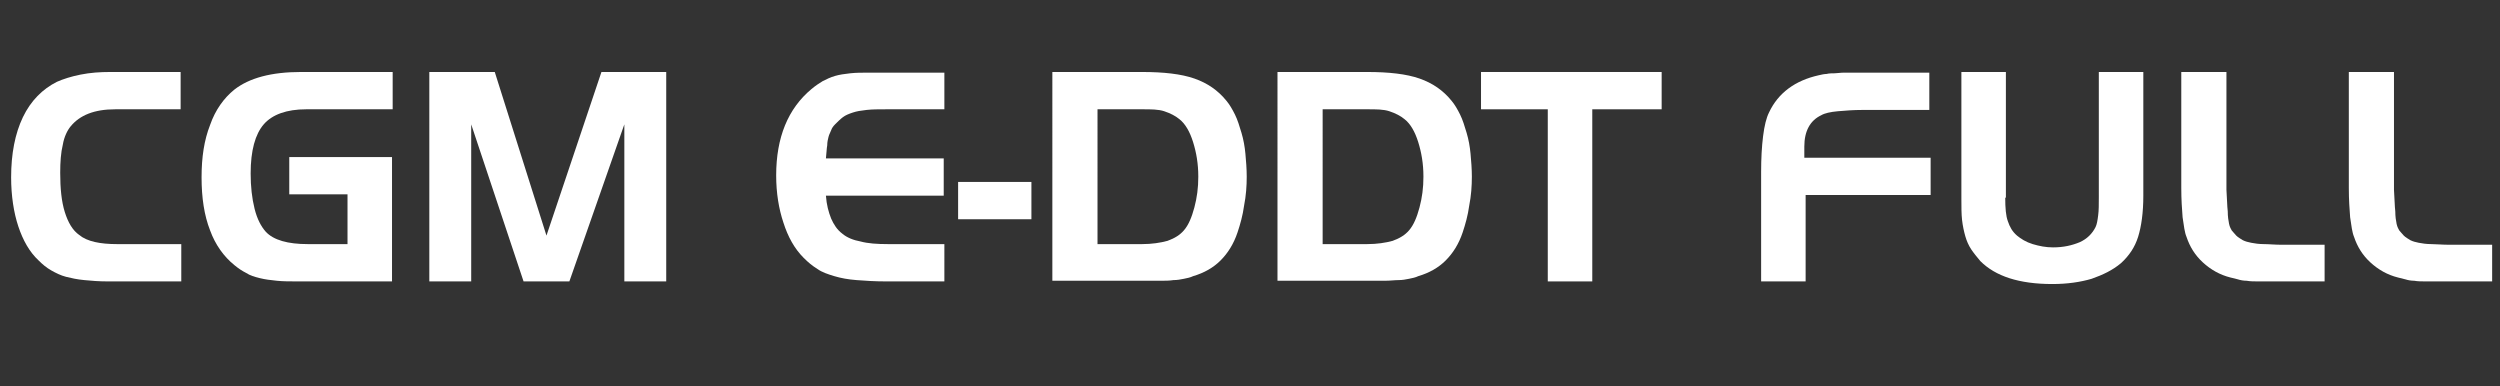
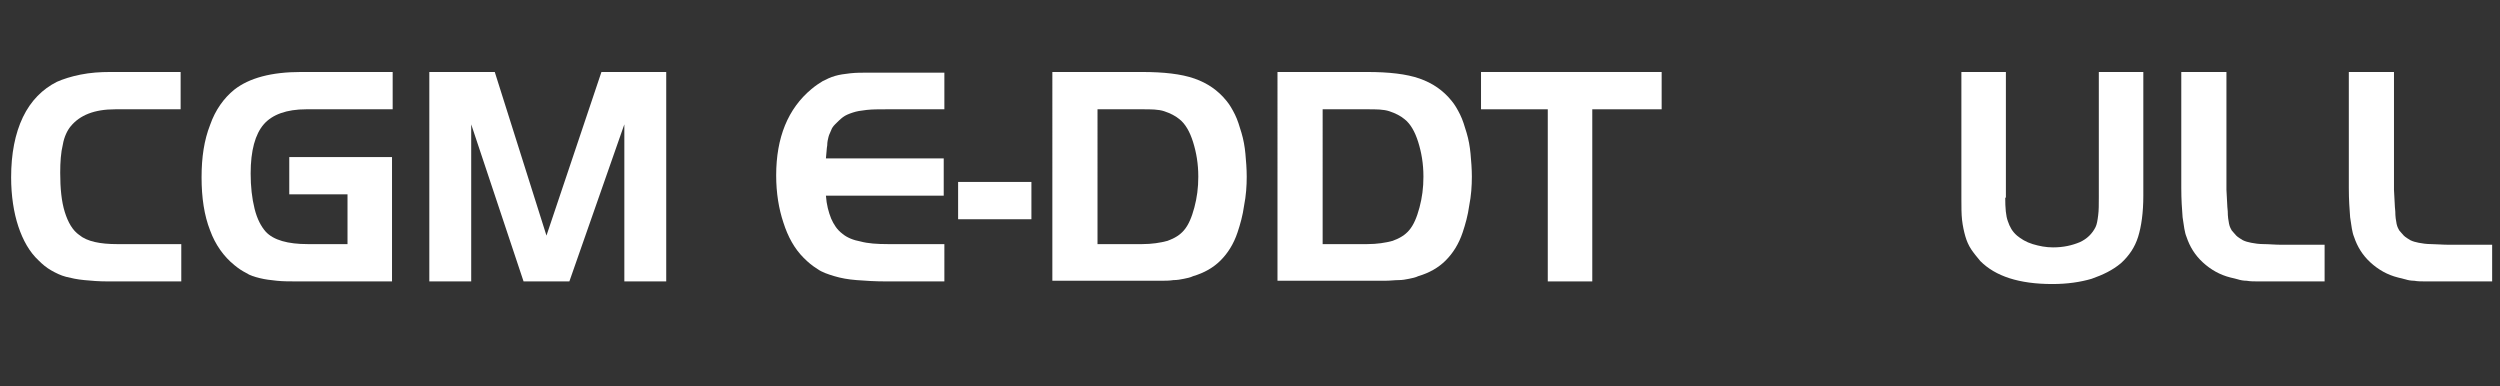
<svg xmlns="http://www.w3.org/2000/svg" version="1.1" id="Livello_1" x="0px" y="0px" viewBox="0 0 382 59" style="enable-background:new 0 0 382 59;" xml:space="preserve">
  <rect x="0" y="0" width="382" height="59" fill="#333333" stroke="none" />
  <style type="text/css">
	.st0{enable-background:new    ;}
	.st1{fill:#FFFFFF;}
</style>
  <g id="Screens">
    <g id="_x31_.-login" transform="translate(-346, -133)">
      <g id="welcome-text" transform="translate(64, 129)">
        <g class="st0">
          <path class="st1" d="M309.6,47h-11.1c-1.4,0-2.6-0.1-3.6-0.2c-1.1-0.1-2-0.3-2.8-0.5c-0.8-0.2-1.6-0.6-2.3-1      c-0.7-0.4-1.3-0.9-1.9-1.5c-1.4-1.3-2.4-3.1-3.1-5.2c-0.7-2.1-1.1-4.7-1.1-7.5c0-3.6,0.6-6.7,1.8-9.2c1.2-2.5,3-4.3,5.2-5.4      c0.9-0.4,2.1-0.8,3.6-1.1c1.5-0.3,3-0.4,4.5-0.4h10.8v5.7h-10c-3.2,0-5.4,0.9-6.8,2.6c-0.5,0.6-1,1.6-1.2,2.8      c-0.3,1.2-0.4,2.7-0.4,4.3c0,2.4,0.2,4.4,0.7,6c0.5,1.6,1.2,2.8,2.2,3.5c1.2,1,3.2,1.4,5.8,1.4h9.8V47z" />
          <path class="st1" d="M341.9,28v19h-14.3c-1.2,0-2.4,0-3.3-0.1c-1-0.1-1.8-0.2-2.6-0.4c-0.8-0.2-1.5-0.4-2.1-0.8      c-0.6-0.3-1.2-0.7-1.8-1.2c-1.6-1.3-2.9-3.1-3.7-5.3c-0.9-2.3-1.3-5-1.3-8.1c0-3.1,0.4-5.7,1.3-8c0.8-2.3,2.1-4.1,3.7-5.4      c2.3-1.8,5.7-2.7,10.2-2.7h14v5.7h-13.2c-3,0-5.2,0.8-6.5,2.3c-1.3,1.5-2,4-2,7.5c0,2,0.2,3.8,0.6,5.4c0.4,1.6,1,2.7,1.7,3.5      c1.2,1.3,3.4,1.9,6.4,1.9h6.1v-7.6h-8.9V28H341.9z" />
          <path class="st1" d="M365.5,40l8.4-25h9.9v32h-6.4V23l-8.4,24h-7l-8-24v24h-6.4V15h10L365.5,40z" />
          <path class="st1" d="M426.3,20.7h-8.9c-1.2,0-2.1,0-3,0.1s-1.5,0.2-2.1,0.4c-0.6,0.2-1.1,0.4-1.5,0.7c-0.4,0.3-0.8,0.7-1.2,1.1      c-0.3,0.3-0.5,0.6-0.6,0.9s-0.3,0.6-0.4,1c-0.1,0.4-0.2,0.8-0.2,1.3c-0.1,0.5-0.1,1.2-0.2,2h18v5.7h-18c0.1,1.4,0.4,2.5,0.8,3.5      c0.4,0.9,0.9,1.7,1.7,2.3c0.7,0.6,1.7,1,2.8,1.2c1.1,0.3,2.5,0.4,4.2,0.4h8.6V47h-8.9c-1.7,0-3.2-0.1-4.5-0.2      c-1.3-0.1-2.4-0.3-3.4-0.6c-1-0.3-1.9-0.6-2.6-1.1c-0.8-0.5-1.4-1-2.1-1.7c-1.4-1.4-2.4-3.2-3.1-5.4c-0.7-2.1-1.1-4.5-1.1-7.2      c0-5.8,1.8-10.2,5.4-13.2c0.6-0.5,1.2-0.9,1.7-1.2c0.6-0.3,1.2-0.6,1.9-0.8c0.7-0.2,1.4-0.3,2.3-0.4s1.8-0.1,2.9-0.1h11.5V20.7z      " />
          <path class="st1" d="M439.6,37.5h-11.2v-5.7h11.2V37.5z" />
          <path class="st1" d="M456.5,15c3.3,0,6,0.3,8,1c2,0.7,3.6,1.8,4.9,3.4c0.5,0.6,0.9,1.3,1.3,2.1c0.4,0.8,0.7,1.8,1,2.8      c0.3,1,0.5,2.1,0.6,3.2c0.1,1.1,0.2,2.3,0.2,3.5c0,1.4-0.1,2.9-0.4,4.4c-0.2,1.5-0.6,2.9-1,4.1c-0.6,1.8-1.5,3.2-2.6,4.3      s-2.5,1.9-4.2,2.4c-0.4,0.2-0.9,0.3-1.4,0.4c-0.5,0.1-1,0.2-1.6,0.2c-0.6,0.1-1.3,0.1-2.1,0.1c-0.8,0-1.7,0-2.8,0h-13.6V15      H456.5z M449.7,41.3h6.8c1.5,0,2.8-0.2,3.9-0.5c1.1-0.4,1.9-0.9,2.5-1.6c0.7-0.8,1.2-2,1.6-3.5c0.4-1.5,0.6-3,0.6-4.7      c0-2-0.3-3.7-0.8-5.3c-0.5-1.6-1.2-2.8-2.1-3.5c-0.6-0.5-1.4-0.9-2.3-1.2s-2-0.3-3.4-0.3h-6.8V41.3z" />
          <path class="st1" d="M490.9,15c3.3,0,6,0.3,8,1c2,0.7,3.6,1.8,4.9,3.4c0.5,0.6,0.9,1.3,1.3,2.1s0.7,1.8,1,2.8      c0.3,1,0.5,2.1,0.6,3.2c0.1,1.1,0.2,2.3,0.2,3.5c0,1.4-0.1,2.9-0.4,4.4c-0.2,1.5-0.6,2.9-1,4.1c-0.6,1.8-1.5,3.2-2.6,4.3      s-2.5,1.9-4.2,2.4c-0.4,0.2-0.9,0.3-1.4,0.4c-0.5,0.1-1,0.2-1.6,0.2s-1.3,0.1-2.1,0.1c-0.8,0-1.7,0-2.8,0h-13.6V15H490.9z       M484.1,41.3h6.8c1.5,0,2.8-0.2,3.9-0.5c1.1-0.4,1.9-0.9,2.5-1.6c0.7-0.8,1.2-2,1.6-3.5c0.4-1.5,0.6-3,0.6-4.7      c0-2-0.3-3.7-0.8-5.3c-0.5-1.6-1.2-2.8-2.1-3.5c-0.6-0.5-1.4-0.9-2.3-1.2s-2-0.3-3.4-0.3h-6.8V41.3z" />
          <path class="st1" d="M508.3,20.7V15h27.6v5.7h-10.6V47h-6.8V20.7H508.3z" />
-           <path class="st1" d="M577,33.8h-19.1V47h-6.8V30.3c0-2.1,0.1-3.9,0.3-5.5c0.2-1.6,0.5-2.8,0.9-3.6c1.4-3,4-4.9,7.6-5.7      c0.4-0.1,0.9-0.2,1.2-0.2c0.4-0.1,0.8-0.1,1.2-0.1c0.4,0,0.9-0.1,1.5-0.1c0.6,0,1.2,0,2,0h11v5.7h-10.2c-1.4,0-2.6,0.1-3.8,0.2      c-1.1,0.1-2,0.3-2.5,0.6c-1.7,0.8-2.6,2.4-2.6,4.8v1.7H577V33.8z" />
          <path class="st1" d="M588.4,34.2c0,1.6,0.1,2.8,0.4,3.6c0.3,0.9,0.7,1.6,1.4,2.2c0.6,0.5,1.4,1,2.4,1.3s2,0.5,3.1,0.5      c1.6,0,2.9-0.3,4.1-0.8c1.1-0.5,1.9-1.3,2.4-2.3c0.2-0.4,0.3-1,0.4-1.8c0.1-0.7,0.1-1.7,0.1-2.8V15h6.8v18.9      c0,2.6-0.3,4.7-0.8,6.3c-0.5,1.6-1.4,2.9-2.6,4c-1.3,1.1-2.8,1.8-4.5,2.4c-1.7,0.5-3.7,0.8-6,0.8c-5.1,0-8.7-1.2-11-3.5      c-0.5-0.6-1-1.2-1.4-1.8c-0.4-0.6-0.7-1.3-0.9-2c-0.2-0.7-0.4-1.6-0.5-2.5c-0.1-0.9-0.1-2-0.1-3.2V15h6.8V34.2z" />
          <path class="st1" d="M622.2,15v18c0.1,1.4,0.1,2.5,0.2,3.3c0,0.8,0.1,1.4,0.2,1.9c0.1,0.5,0.3,0.8,0.4,1      c0.2,0.2,0.4,0.5,0.7,0.8c0.3,0.3,0.7,0.5,1,0.7c0.4,0.2,0.8,0.3,1.3,0.4c0.5,0.1,1.2,0.2,1.9,0.2c0.8,0,1.7,0.1,2.8,0.1h6.5V47      H630c-1.1,0-2,0-2.8,0c-0.7,0-1.4,0-1.9-0.1c-0.5,0-1-0.1-1.3-0.2s-0.8-0.2-1.2-0.3c-1.6-0.4-3-1.2-4.2-2.3      c-1.2-1.1-2-2.4-2.5-3.9c-0.3-0.7-0.4-1.7-0.6-3c-0.1-1.3-0.2-2.7-0.2-4.4V15H622.2z" />
          <path class="st1" d="M647.8,15v18c0.1,1.4,0.1,2.5,0.2,3.3c0,0.8,0.1,1.4,0.2,1.9c0.1,0.5,0.3,0.8,0.4,1      c0.2,0.2,0.4,0.5,0.7,0.8c0.3,0.3,0.7,0.5,1,0.7c0.4,0.2,0.8,0.3,1.3,0.4c0.5,0.1,1.2,0.2,1.9,0.2s1.7,0.1,2.8,0.1h6.5V47h-7.2      c-1.1,0-2,0-2.8,0c-0.7,0-1.4,0-1.9-0.1c-0.5,0-1-0.1-1.3-0.2c-0.4-0.1-0.8-0.2-1.2-0.3c-1.6-0.4-3-1.2-4.2-2.3      c-1.2-1.1-2-2.4-2.5-3.9c-0.3-0.7-0.4-1.7-0.6-3c-0.1-1.3-0.2-2.7-0.2-4.4V15H647.8z" />
        </g>
      </g>
    </g>
  </g>
</svg>